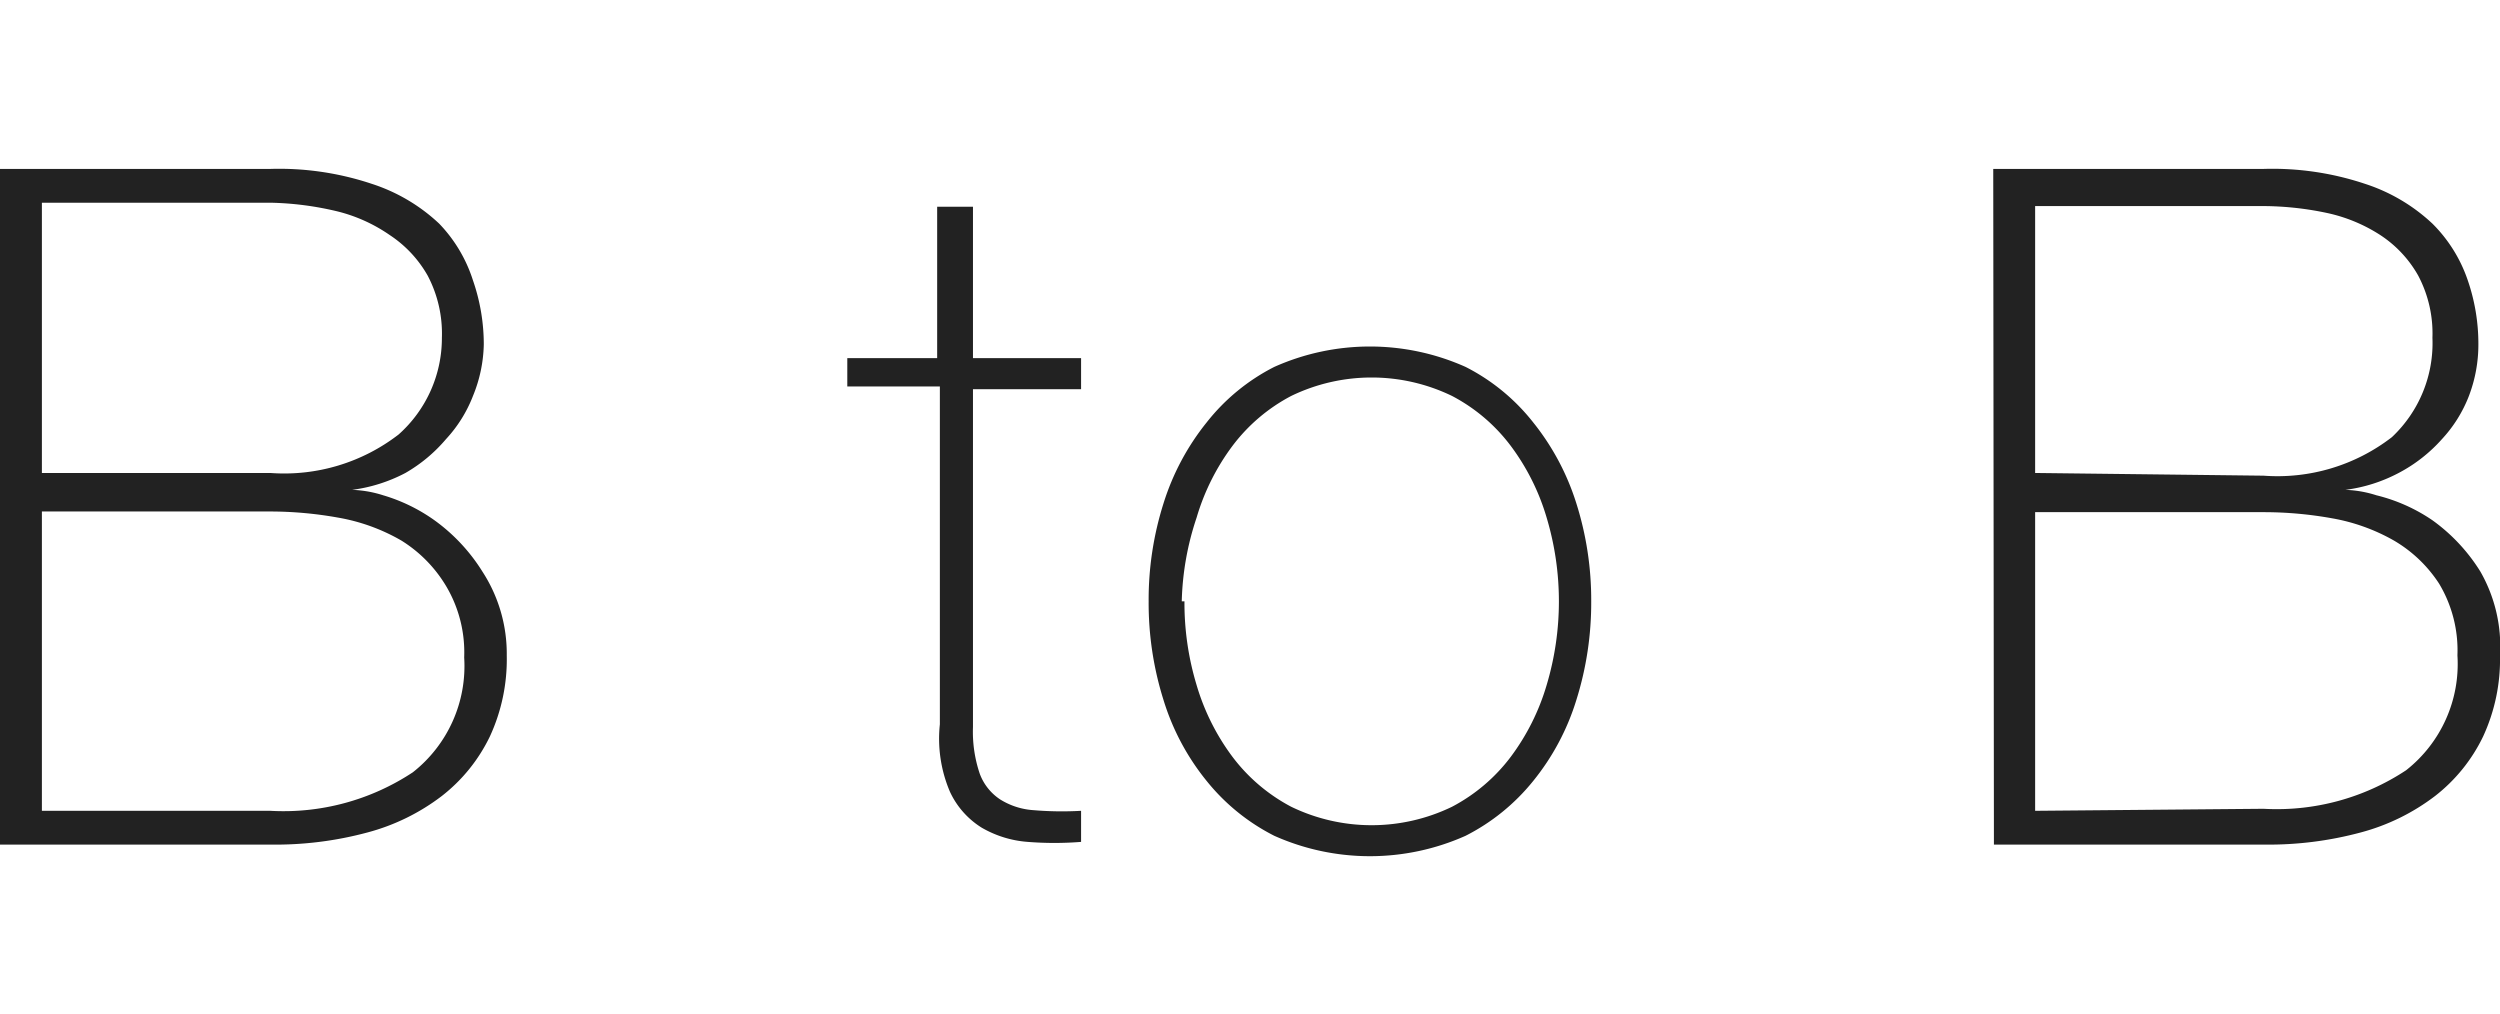
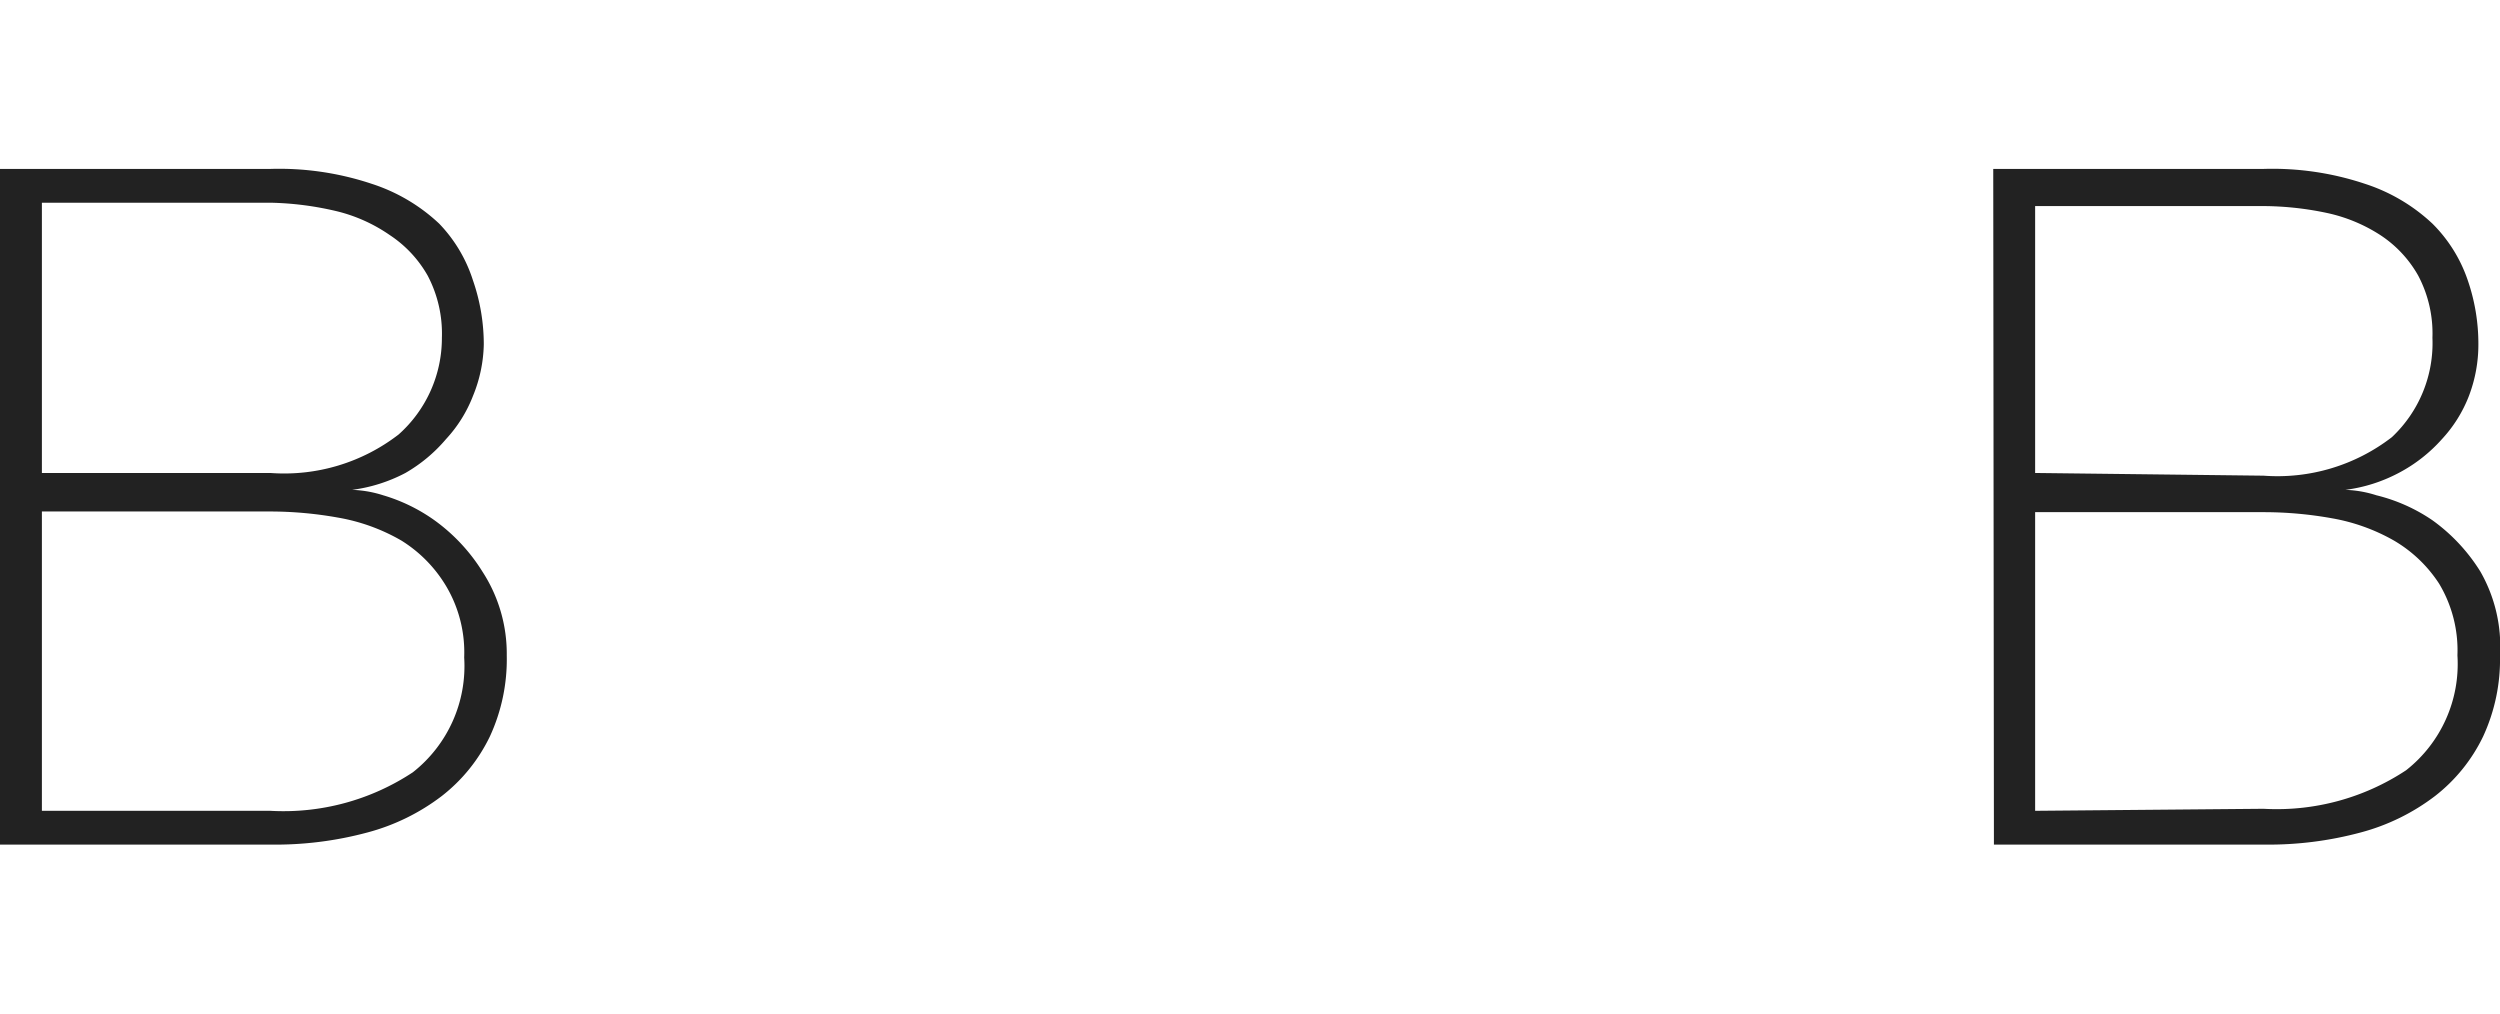
<svg xmlns="http://www.w3.org/2000/svg" viewBox="0 0 37 15">
  <defs>
    <style>.a{fill:#222;}</style>
  </defs>
  <title>navi_btn3</title>
  <path class="a" d="M0,2.5H4a4.33,4.33,0,0,1,1.5.22,2.64,2.64,0,0,1,1,.59A2.15,2.15,0,0,1,7,4.15a2.89,2.89,0,0,1,.16.95A2.11,2.11,0,0,1,7,5.86a2,2,0,0,1-.4.64A2.27,2.27,0,0,1,6,7a2.33,2.33,0,0,1-.79.25l0,0a1.67,1.67,0,0,1,.46.08,2.55,2.55,0,0,1,.76.37,2.68,2.68,0,0,1,.71.76A2.23,2.23,0,0,1,7.5,9.7a2.72,2.72,0,0,1-.25,1.2,2.48,2.48,0,0,1-.71.88,3.14,3.14,0,0,1-1.1.54A5.25,5.25,0,0,1,4,12.5H0ZM4,7a2.77,2.77,0,0,0,1.9-.57A1.91,1.91,0,0,0,6.54,5a1.84,1.84,0,0,0-.21-.92,1.75,1.75,0,0,0-.56-.6A2.36,2.36,0,0,0,5,3.13,4.61,4.61,0,0,0,4,3H.62V7ZM4,12a3.47,3.47,0,0,0,2.11-.57,2,2,0,0,0,.76-1.7,1.92,1.92,0,0,0-.27-1.06A2,2,0,0,0,5.94,8,2.83,2.83,0,0,0,5,7.66a5.72,5.72,0,0,0-1-.09H.62V12Z" />
-   <path class="a" d="M16,5.76H14.4v5a1.94,1.94,0,0,0,.1.69.78.78,0,0,0,.3.38,1.06,1.06,0,0,0,.49.16A5,5,0,0,0,16,12v.46a5,5,0,0,1-.79,0,1.59,1.59,0,0,1-.68-.21,1.24,1.24,0,0,1-.47-.53,2,2,0,0,1-.15-1v-5H12.54V5.3h1.33V3.06h.53V5.3H16Z" />
-   <path class="a" d="M17,8.9a4.71,4.71,0,0,1,.22-1.45,3.64,3.64,0,0,1,.64-1.2,3,3,0,0,1,1-.82,3.47,3.47,0,0,1,2.83,0,3,3,0,0,1,1,.82,3.66,3.66,0,0,1,.64,1.2,4.74,4.74,0,0,1,.22,1.45,4.8,4.8,0,0,1-.22,1.46,3.56,3.56,0,0,1-.64,1.2,3.06,3.06,0,0,1-1,.81,3.47,3.47,0,0,1-2.83,0,3.05,3.05,0,0,1-1-.81,3.55,3.55,0,0,1-.64-1.2A4.77,4.77,0,0,1,17,8.9Zm.53,0a4.19,4.19,0,0,0,.18,1.24,3.35,3.35,0,0,0,.53,1.06,2.61,2.61,0,0,0,.87.74,2.73,2.73,0,0,0,2.38,0,2.6,2.6,0,0,0,.87-.74,3.35,3.35,0,0,0,.53-1.06,4.32,4.32,0,0,0,0-2.48,3.35,3.35,0,0,0-.53-1.06,2.59,2.59,0,0,0-.87-.74,2.73,2.73,0,0,0-2.38,0,2.6,2.6,0,0,0-.87.74,3.35,3.35,0,0,0-.53,1.06A4.19,4.19,0,0,0,17.49,8.9Z" />
  <path class="a" d="M29.5,2.5h4a4.32,4.32,0,0,1,1.5.22,2.65,2.65,0,0,1,1,.59,2.16,2.16,0,0,1,.52.83,2.89,2.89,0,0,1,.16.95,2.13,2.13,0,0,1-.14.77,2,2,0,0,1-.4.64A2.27,2.27,0,0,1,35.5,7a2.31,2.31,0,0,1-.79.25l0,0a1.66,1.66,0,0,1,.46.08A2.54,2.54,0,0,1,36,7.7a2.66,2.66,0,0,1,.71.76A2.23,2.23,0,0,1,37,9.7a2.72,2.72,0,0,1-.25,1.2,2.47,2.47,0,0,1-.71.88,3.14,3.14,0,0,1-1.1.54,5.25,5.25,0,0,1-1.43.18h-4Zm4,4.54a2.77,2.77,0,0,0,1.9-.57A1.91,1.91,0,0,0,36,5a1.83,1.83,0,0,0-.21-.92,1.73,1.73,0,0,0-.56-.6,2.36,2.36,0,0,0-.8-.33,4.61,4.61,0,0,0-1-.1H30.12V7Zm0,4.93a3.47,3.47,0,0,0,2.11-.57,2,2,0,0,0,.76-1.7,1.92,1.92,0,0,0-.27-1.06A2,2,0,0,0,35.43,8a2.84,2.84,0,0,0-.92-.33,5.72,5.72,0,0,0-1-.09H30.12V12Z" />
</svg>